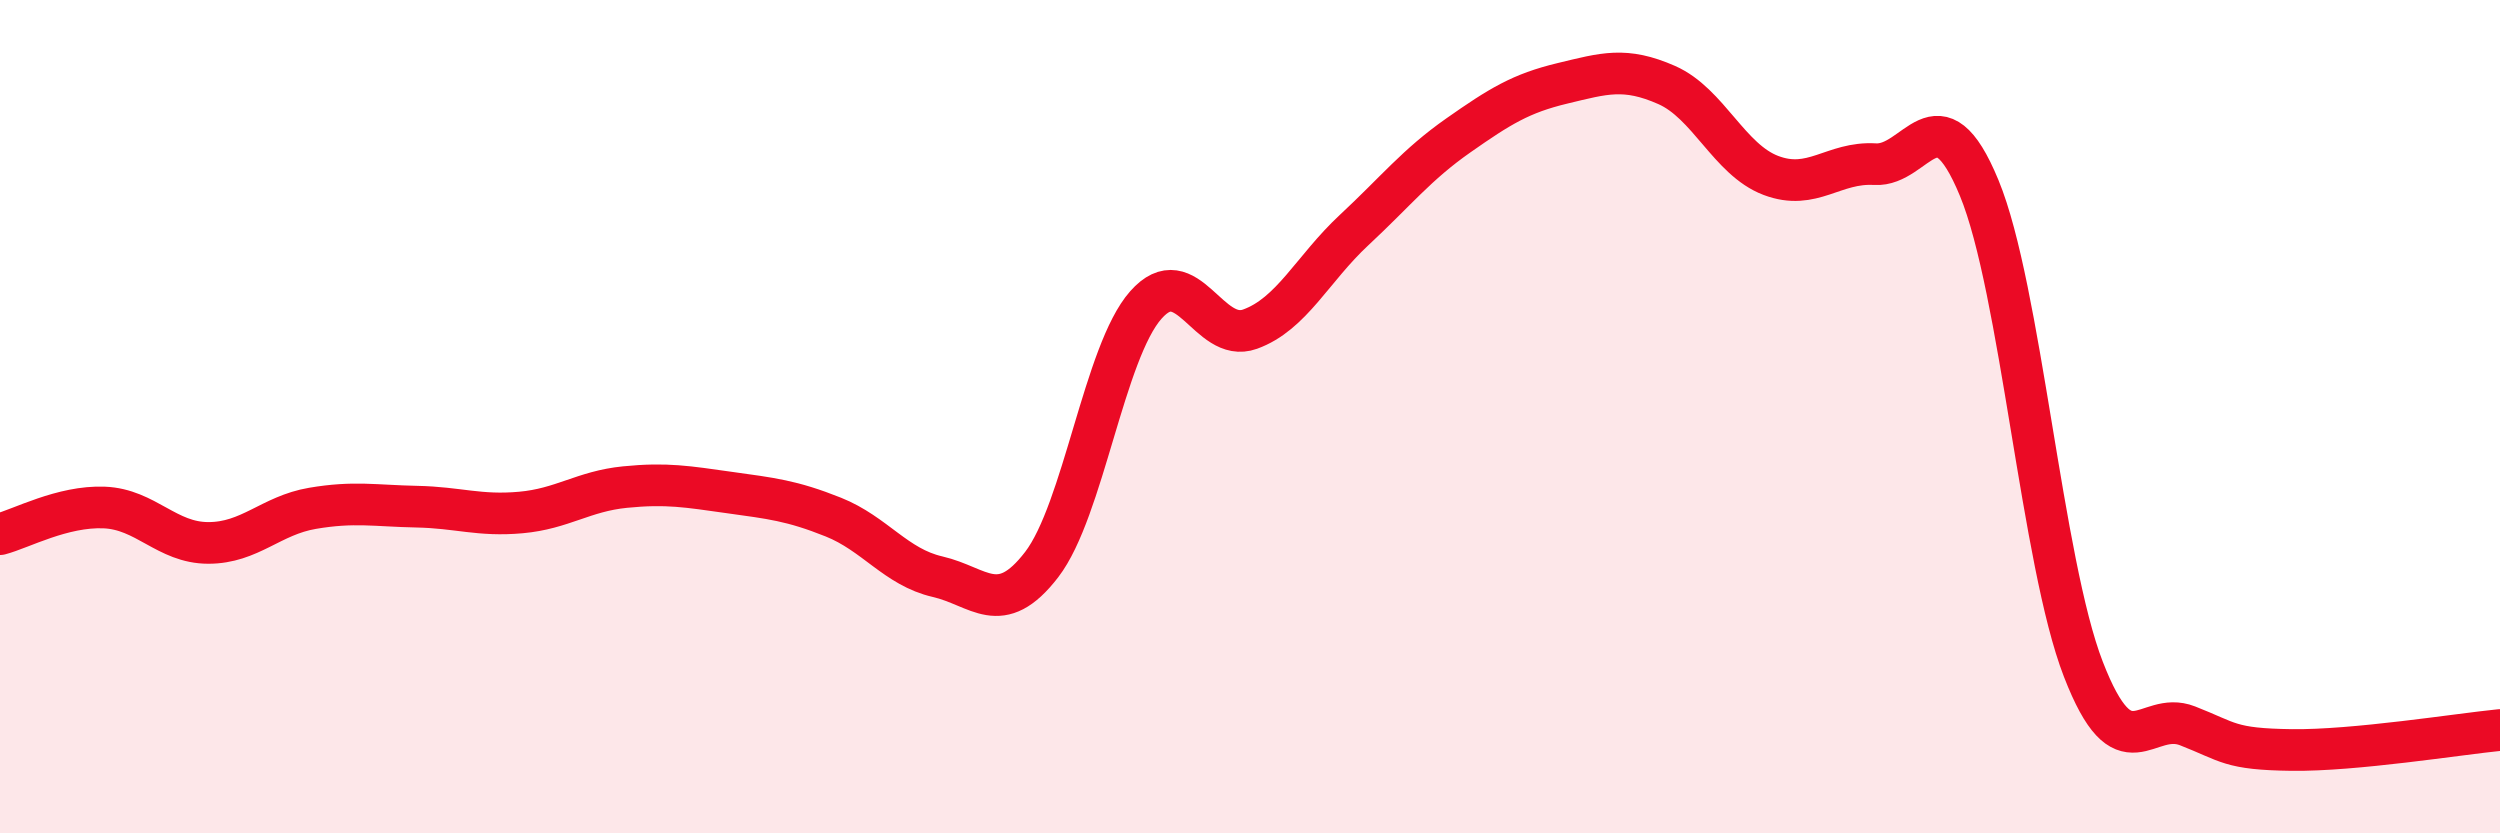
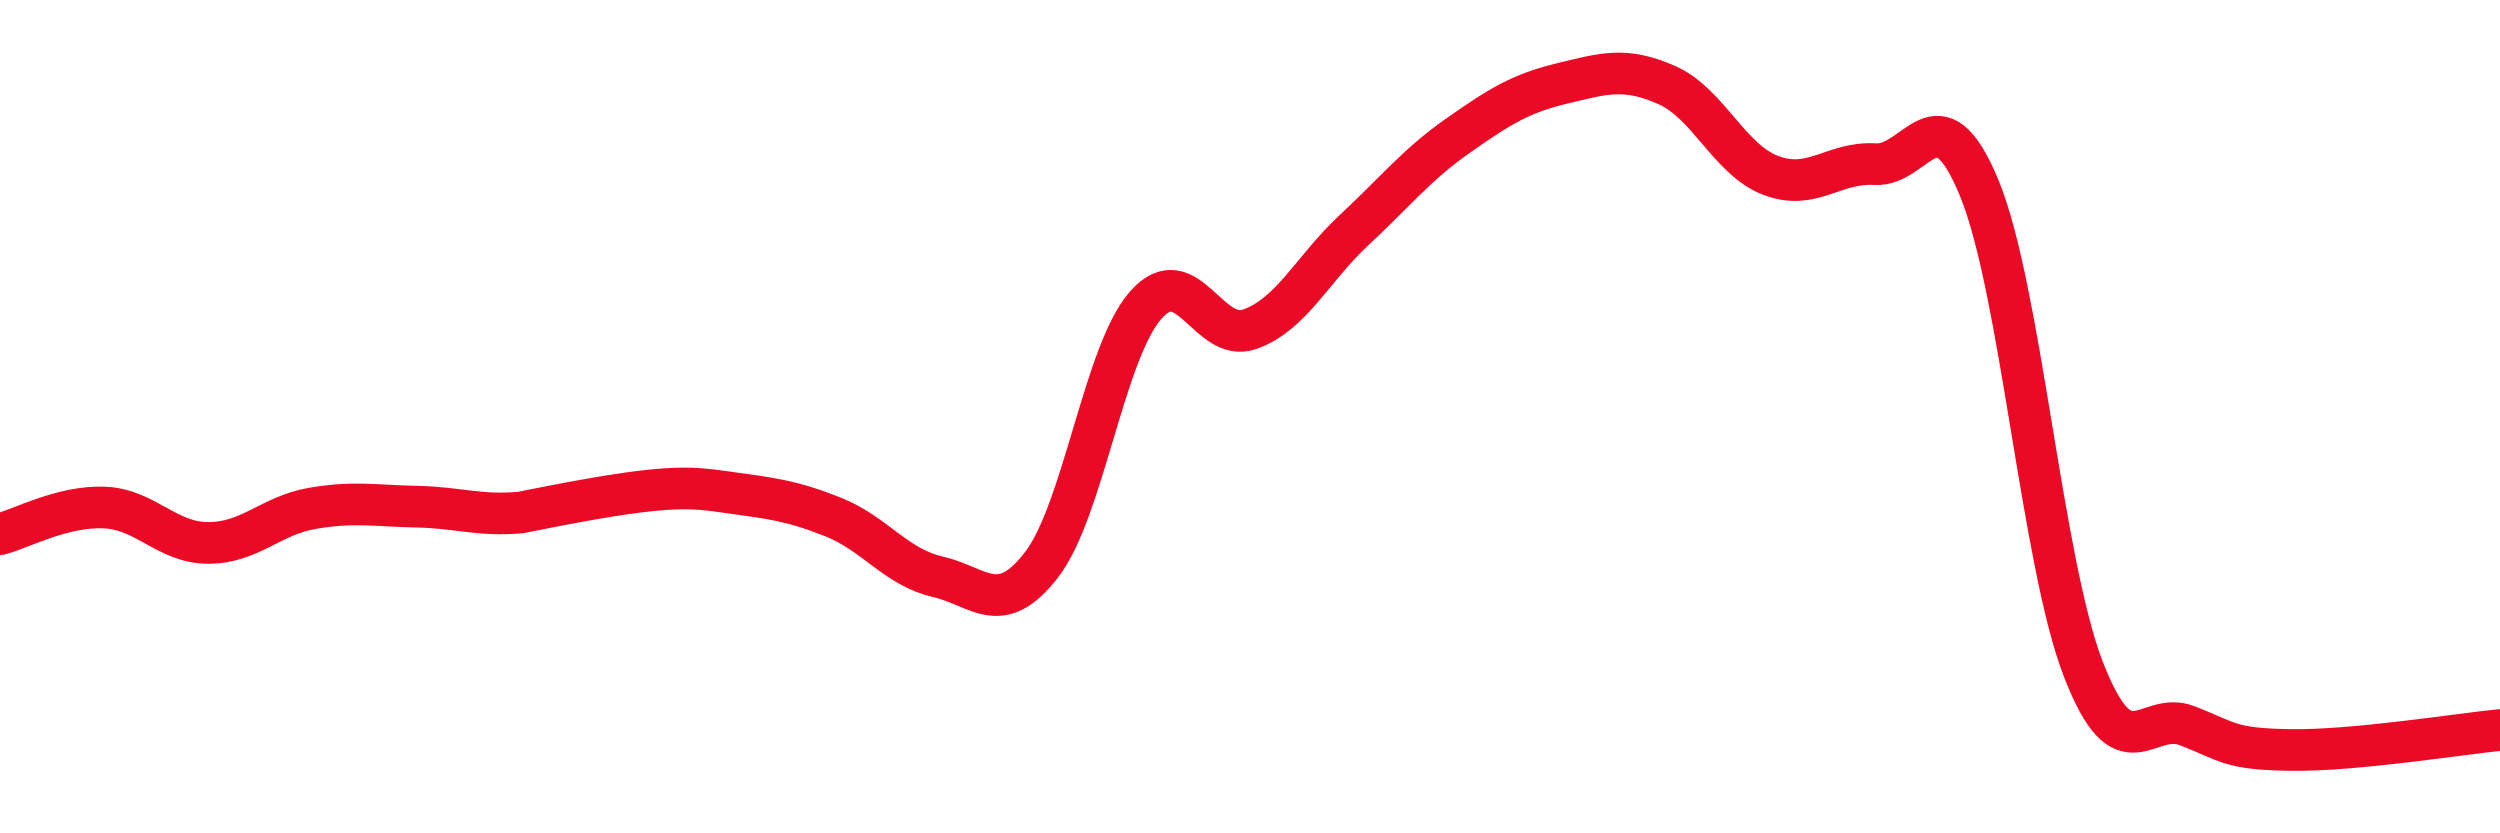
<svg xmlns="http://www.w3.org/2000/svg" width="60" height="20" viewBox="0 0 60 20">
-   <path d="M 0,12.82 C 0.5,12.69 1.5,12.14 2.5,12.18 C 3.5,12.22 4,13.03 5,13.03 C 6,13.03 6.5,12.37 7.5,12.2 C 8.5,12.03 9,12.14 10,12.16 C 11,12.18 11.5,12.39 12.5,12.3 C 13.5,12.21 14,11.79 15,11.69 C 16,11.59 16.5,11.68 17.5,11.82 C 18.5,11.96 19,12.01 20,12.41 C 21,12.81 21.5,13.61 22.5,13.84 C 23.5,14.07 24,14.85 25,13.55 C 26,12.25 26.5,8.45 27.5,7.32 C 28.5,6.19 29,8.26 30,7.9 C 31,7.54 31.5,6.45 32.5,5.52 C 33.5,4.59 34,3.95 35,3.25 C 36,2.55 36.5,2.24 37.5,2 C 38.5,1.76 39,1.6 40,2.04 C 41,2.48 41.5,3.83 42.5,4.21 C 43.5,4.59 44,3.88 45,3.94 C 46,4 46.5,2.09 47.5,4.51 C 48.5,6.93 49,13.48 50,16.06 C 51,18.64 51.5,17.03 52.5,17.42 C 53.5,17.81 53.5,17.98 55,18 C 56.5,18.02 59,17.62 60,17.52L60 20L0 20Z" fill="#EB0A25" opacity="0.1" stroke-linecap="round" stroke-linejoin="round" />
-   <path d="M 0,12.82 C 0.5,12.69 1.5,12.14 2.5,12.18 C 3.5,12.22 4,13.03 5,13.03 C 6,13.03 6.5,12.37 7.5,12.2 C 8.5,12.03 9,12.14 10,12.16 C 11,12.18 11.5,12.39 12.5,12.3 C 13.5,12.21 14,11.79 15,11.69 C 16,11.59 16.5,11.68 17.5,11.82 C 18.5,11.96 19,12.01 20,12.41 C 21,12.81 21.5,13.61 22.5,13.84 C 23.5,14.07 24,14.85 25,13.55 C 26,12.25 26.5,8.45 27.5,7.32 C 28.5,6.19 29,8.26 30,7.9 C 31,7.54 31.5,6.45 32.5,5.52 C 33.5,4.59 34,3.95 35,3.25 C 36,2.55 36.5,2.24 37.5,2 C 38.5,1.76 39,1.6 40,2.04 C 41,2.48 41.5,3.83 42.5,4.21 C 43.5,4.59 44,3.88 45,3.94 C 46,4 46.5,2.09 47.5,4.51 C 48.5,6.93 49,13.48 50,16.06 C 51,18.64 51.5,17.03 52.5,17.42 C 53.5,17.81 53.5,17.98 55,18 C 56.5,18.02 59,17.62 60,17.52" stroke="#EB0A25" stroke-width="1" fill="none" stroke-linecap="round" stroke-linejoin="round" />
+   <path d="M 0,12.82 C 0.5,12.69 1.5,12.14 2.5,12.18 C 3.5,12.22 4,13.03 5,13.03 C 6,13.03 6.5,12.37 7.5,12.2 C 8.5,12.03 9,12.14 10,12.16 C 11,12.18 11.5,12.39 12.5,12.3 C 16,11.59 16.5,11.68 17.5,11.82 C 18.5,11.96 19,12.01 20,12.41 C 21,12.81 21.5,13.61 22.5,13.84 C 23.5,14.07 24,14.85 25,13.55 C 26,12.25 26.5,8.45 27.5,7.32 C 28.5,6.19 29,8.26 30,7.9 C 31,7.54 31.5,6.45 32.5,5.52 C 33.5,4.59 34,3.95 35,3.25 C 36,2.55 36.5,2.24 37.5,2 C 38.5,1.76 39,1.6 40,2.04 C 41,2.48 41.5,3.83 42.5,4.21 C 43.5,4.59 44,3.88 45,3.94 C 46,4 46.5,2.09 47.5,4.51 C 48.5,6.93 49,13.48 50,16.06 C 51,18.64 51.5,17.03 52.5,17.42 C 53.5,17.81 53.5,17.98 55,18 C 56.5,18.02 59,17.62 60,17.52" stroke="#EB0A25" stroke-width="1" fill="none" stroke-linecap="round" stroke-linejoin="round" />
</svg>